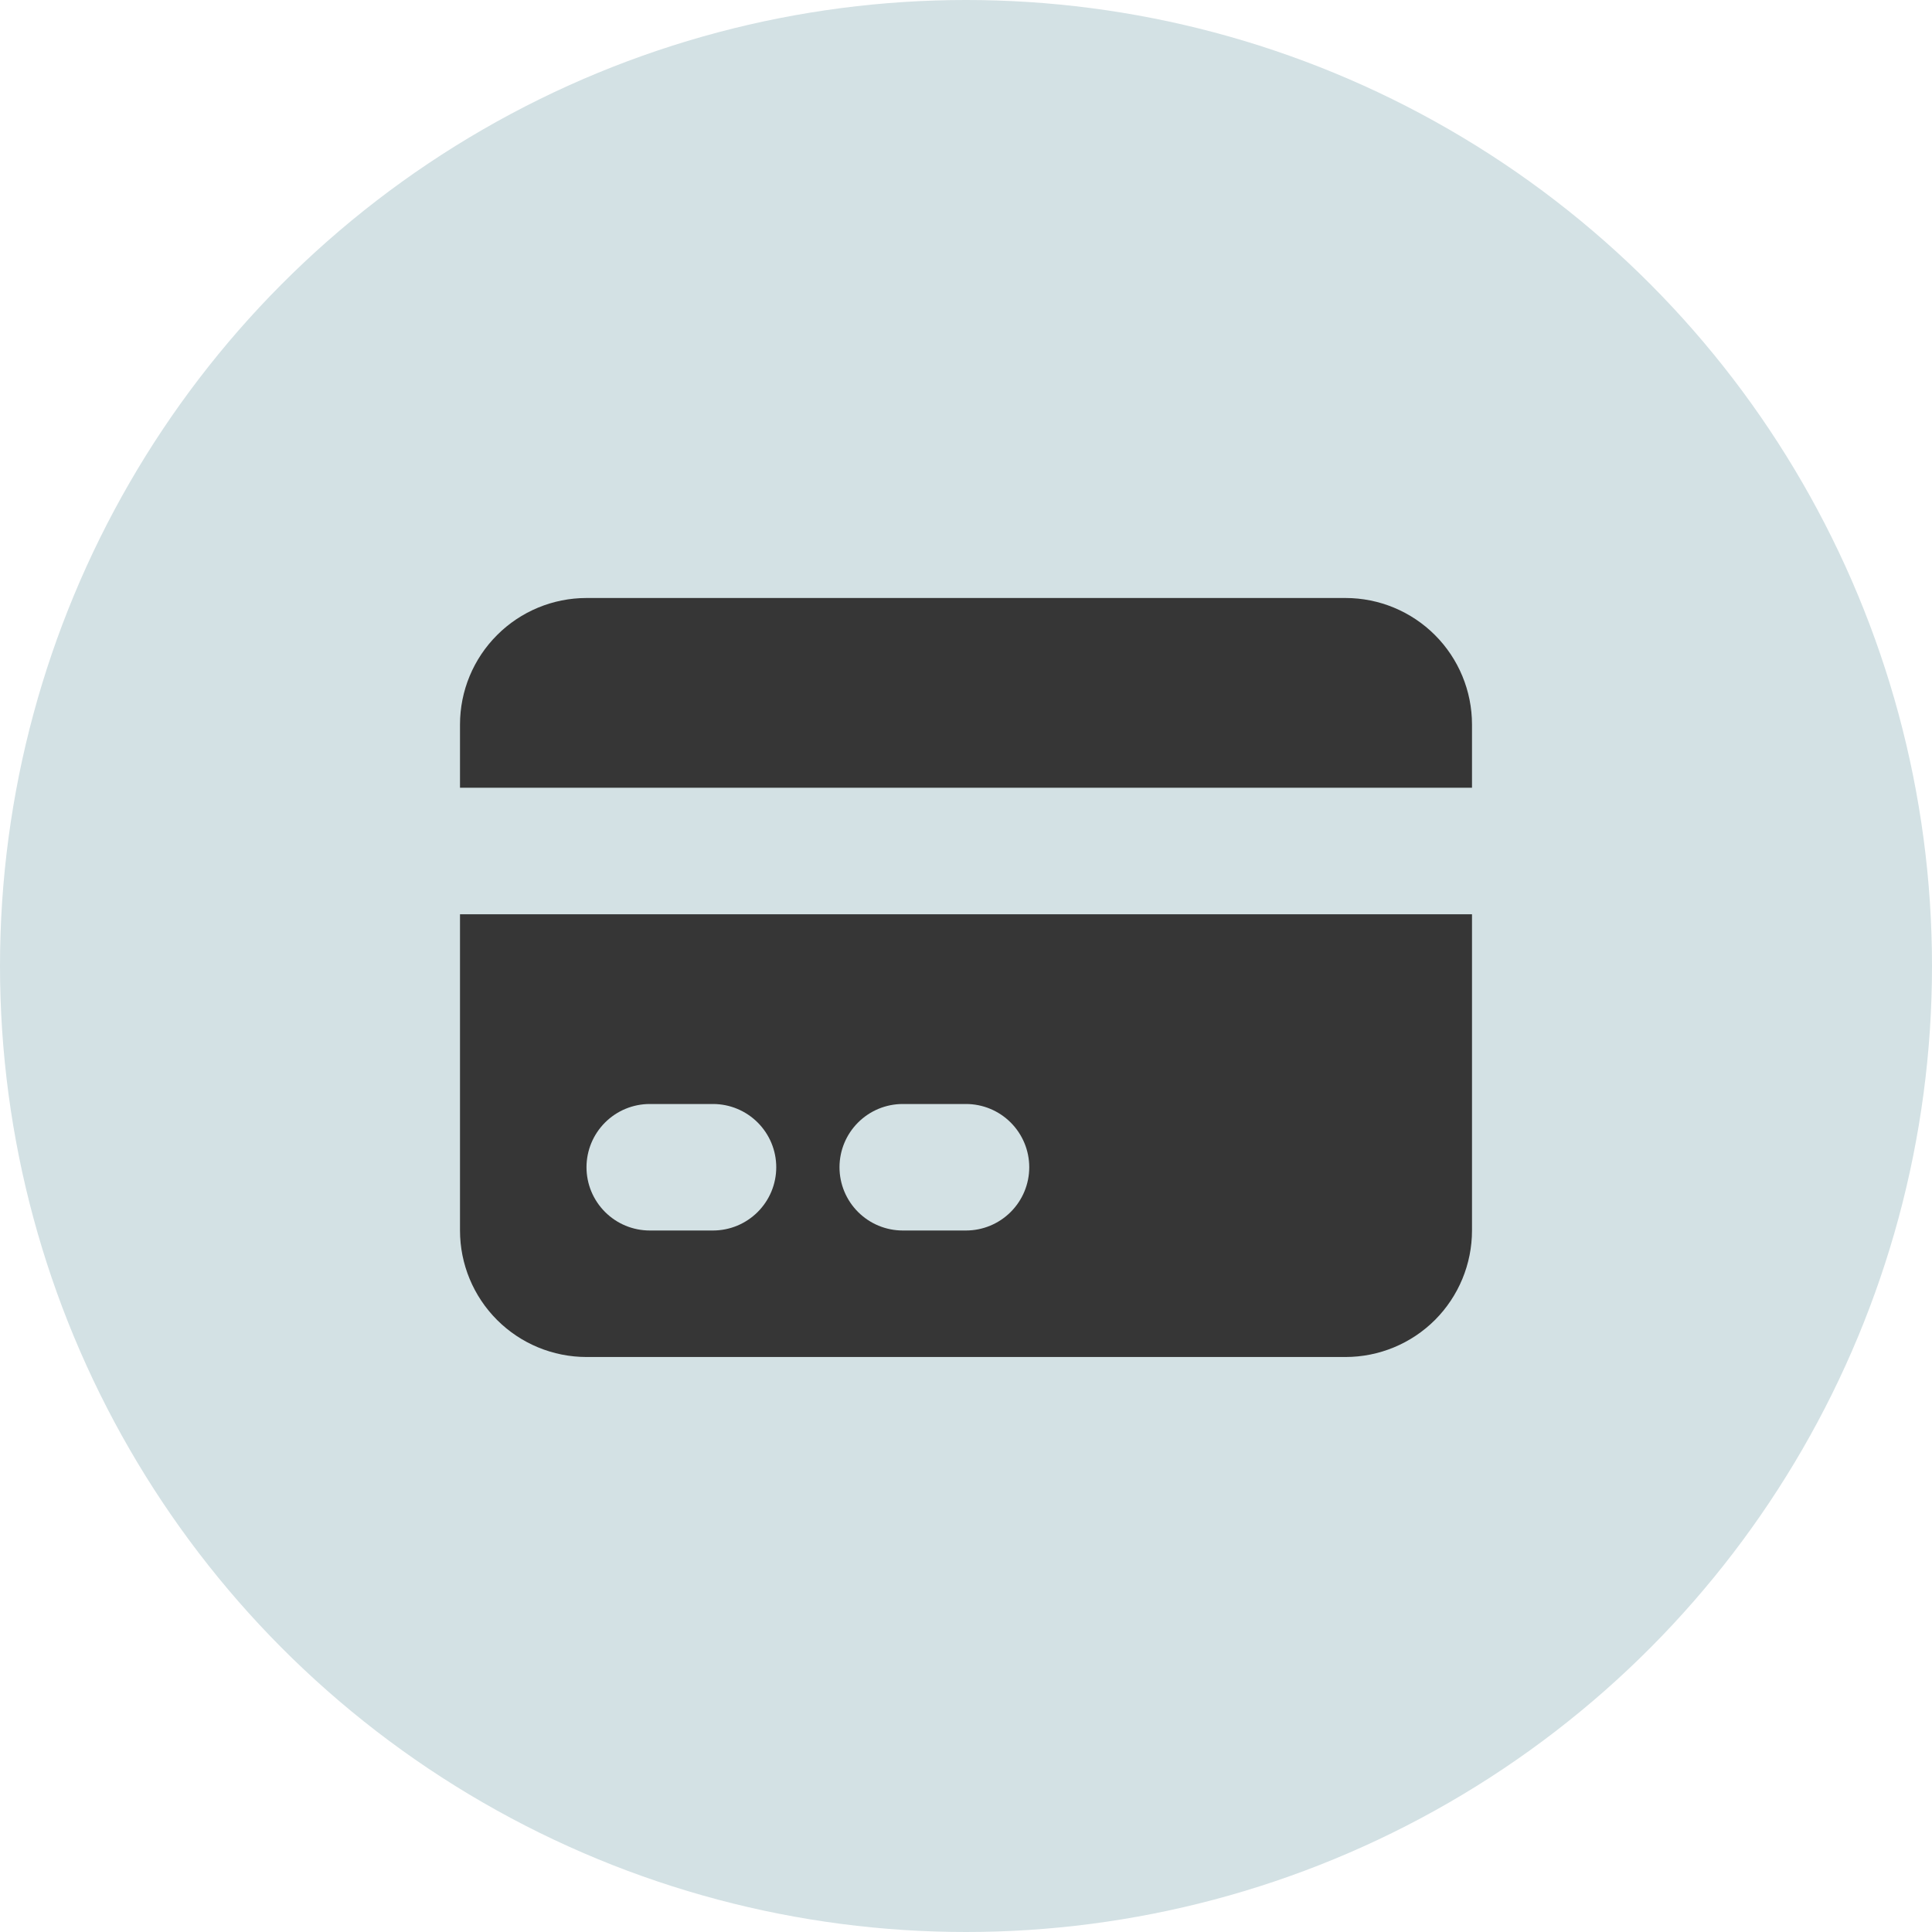
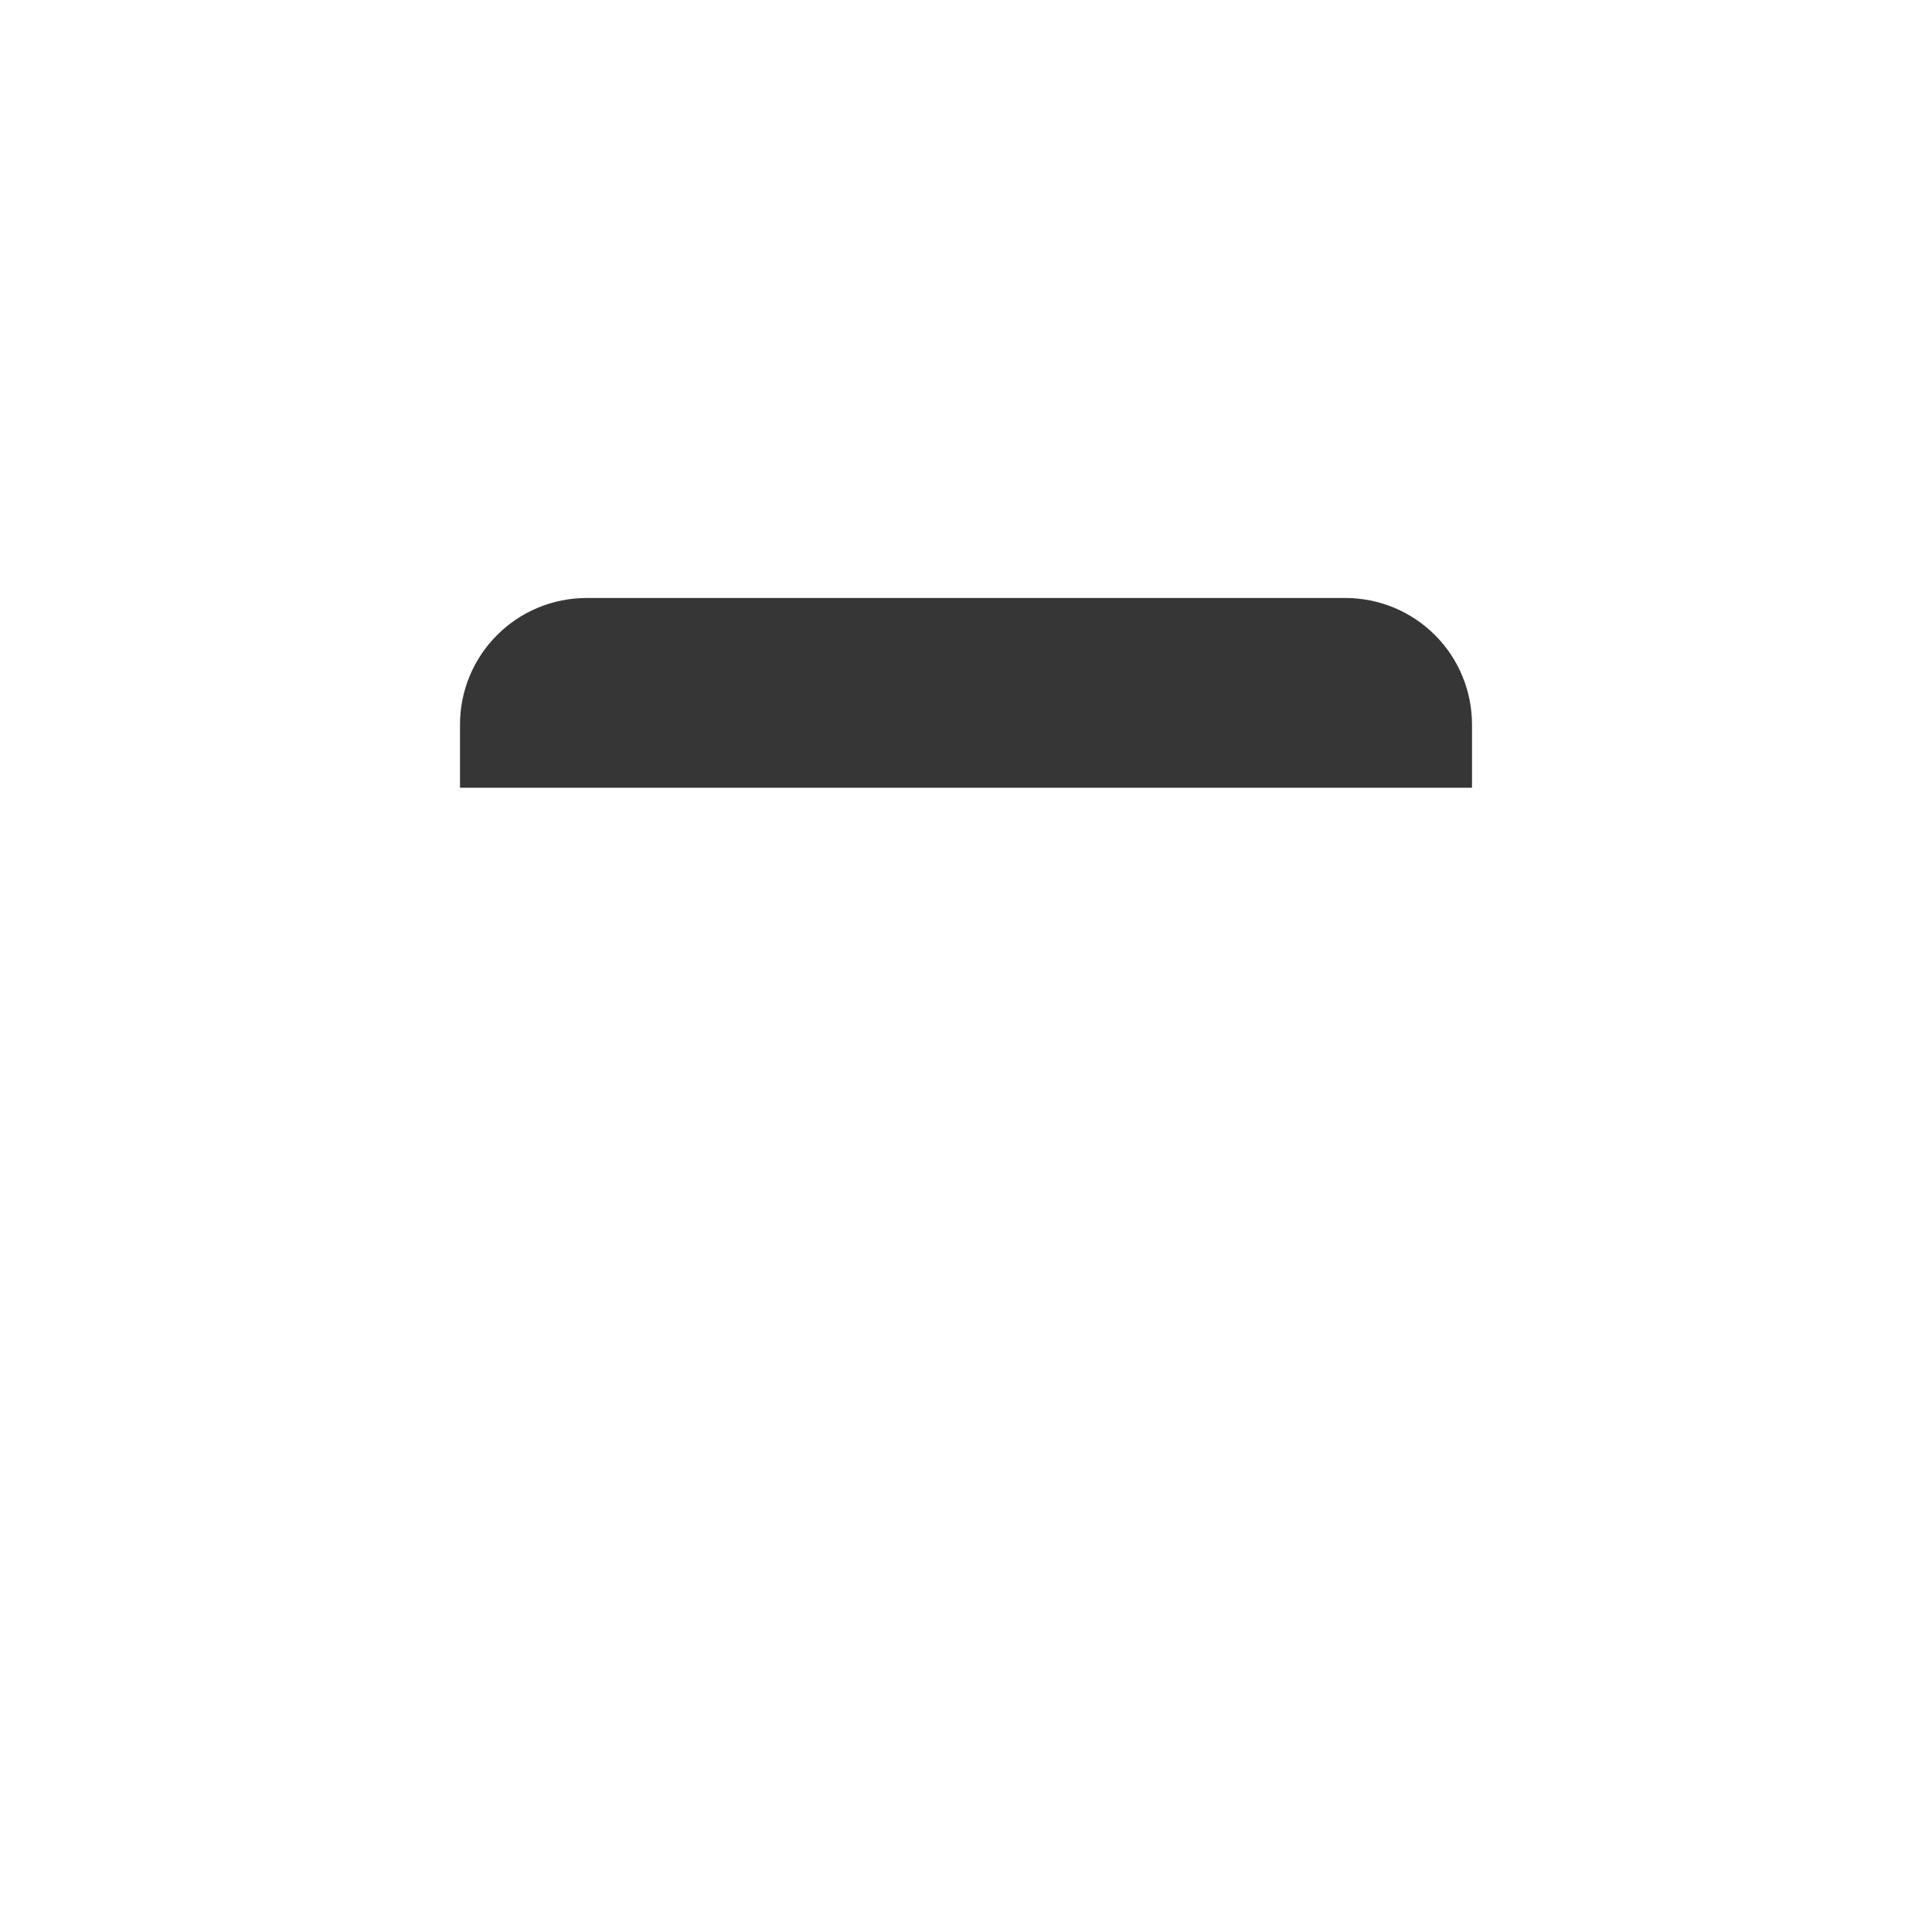
<svg xmlns="http://www.w3.org/2000/svg" width="42" height="42" viewBox="0 0 42 42" fill="none">
-   <circle cx="21" cy="21" r="21" fill="#D3E1E4" />
  <path d="M12.75 13C12.021 13 11.321 13.29 10.806 13.806C10.29 14.321 10 15.021 10 15.75V17.125H32V15.75C32 15.021 31.71 14.321 31.195 13.806C30.679 13.29 29.979 13 29.25 13H12.75Z" fill="#363636" />
-   <path fill-rule="evenodd" clip-rule="evenodd" d="M32 19.875H10V26.75C10 27.479 10.29 28.179 10.806 28.695C11.321 29.21 12.021 29.5 12.75 29.5H29.25C29.979 29.5 30.679 29.21 31.195 28.695C31.71 28.179 32 27.479 32 26.75V19.875ZM12.75 25.375C12.75 25.01 12.895 24.661 13.153 24.403C13.411 24.145 13.76 24 14.125 24H15.5C15.865 24 16.214 24.145 16.472 24.403C16.73 24.661 16.875 25.01 16.875 25.375C16.875 25.74 16.73 26.089 16.472 26.347C16.214 26.605 15.865 26.75 15.5 26.75H14.125C13.76 26.75 13.411 26.605 13.153 26.347C12.895 26.089 12.75 25.74 12.75 25.375ZM19.625 24C19.26 24 18.911 24.145 18.653 24.403C18.395 24.661 18.25 25.01 18.25 25.375C18.25 25.74 18.395 26.089 18.653 26.347C18.911 26.605 19.26 26.75 19.625 26.75H21C21.365 26.75 21.714 26.605 21.972 26.347C22.23 26.089 22.375 25.74 22.375 25.375C22.375 25.01 22.23 24.661 21.972 24.403C21.714 24.145 21.365 24 21 24H19.625Z" fill="#363636" />
</svg>